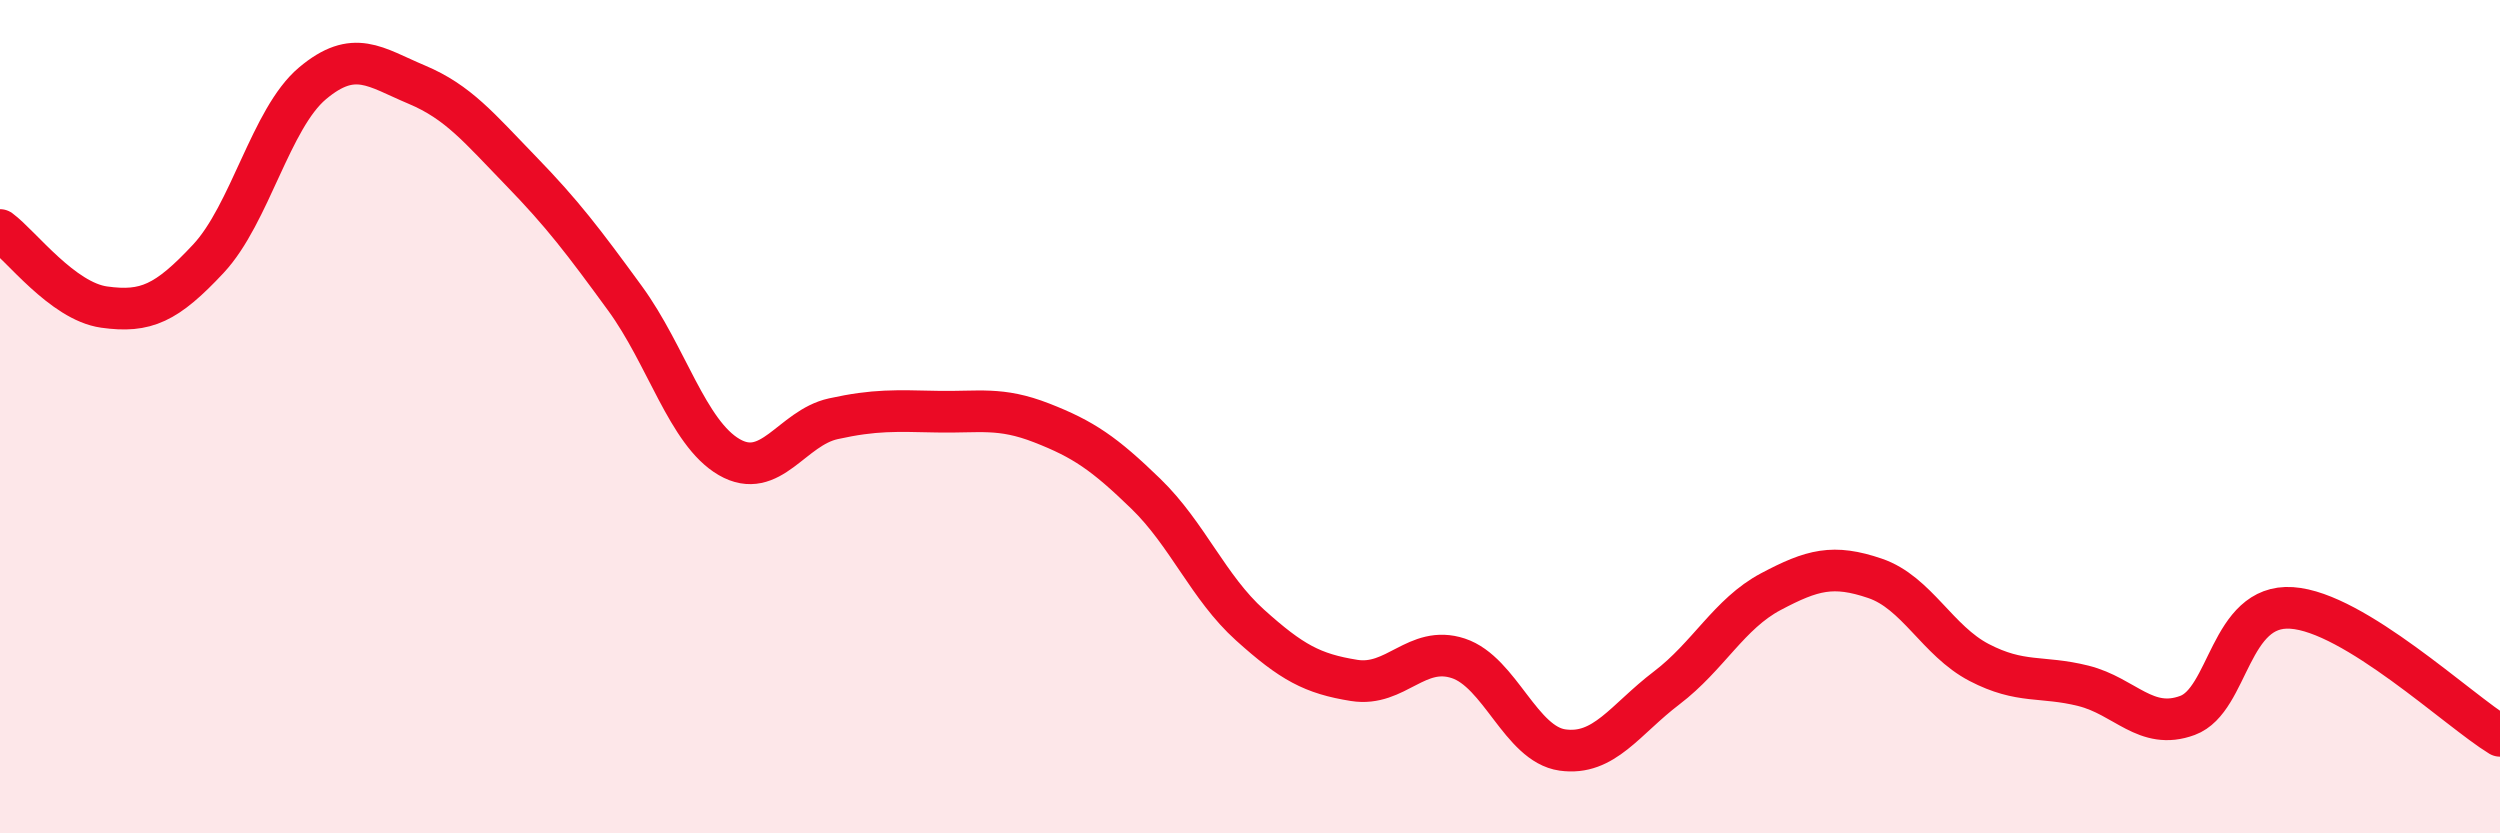
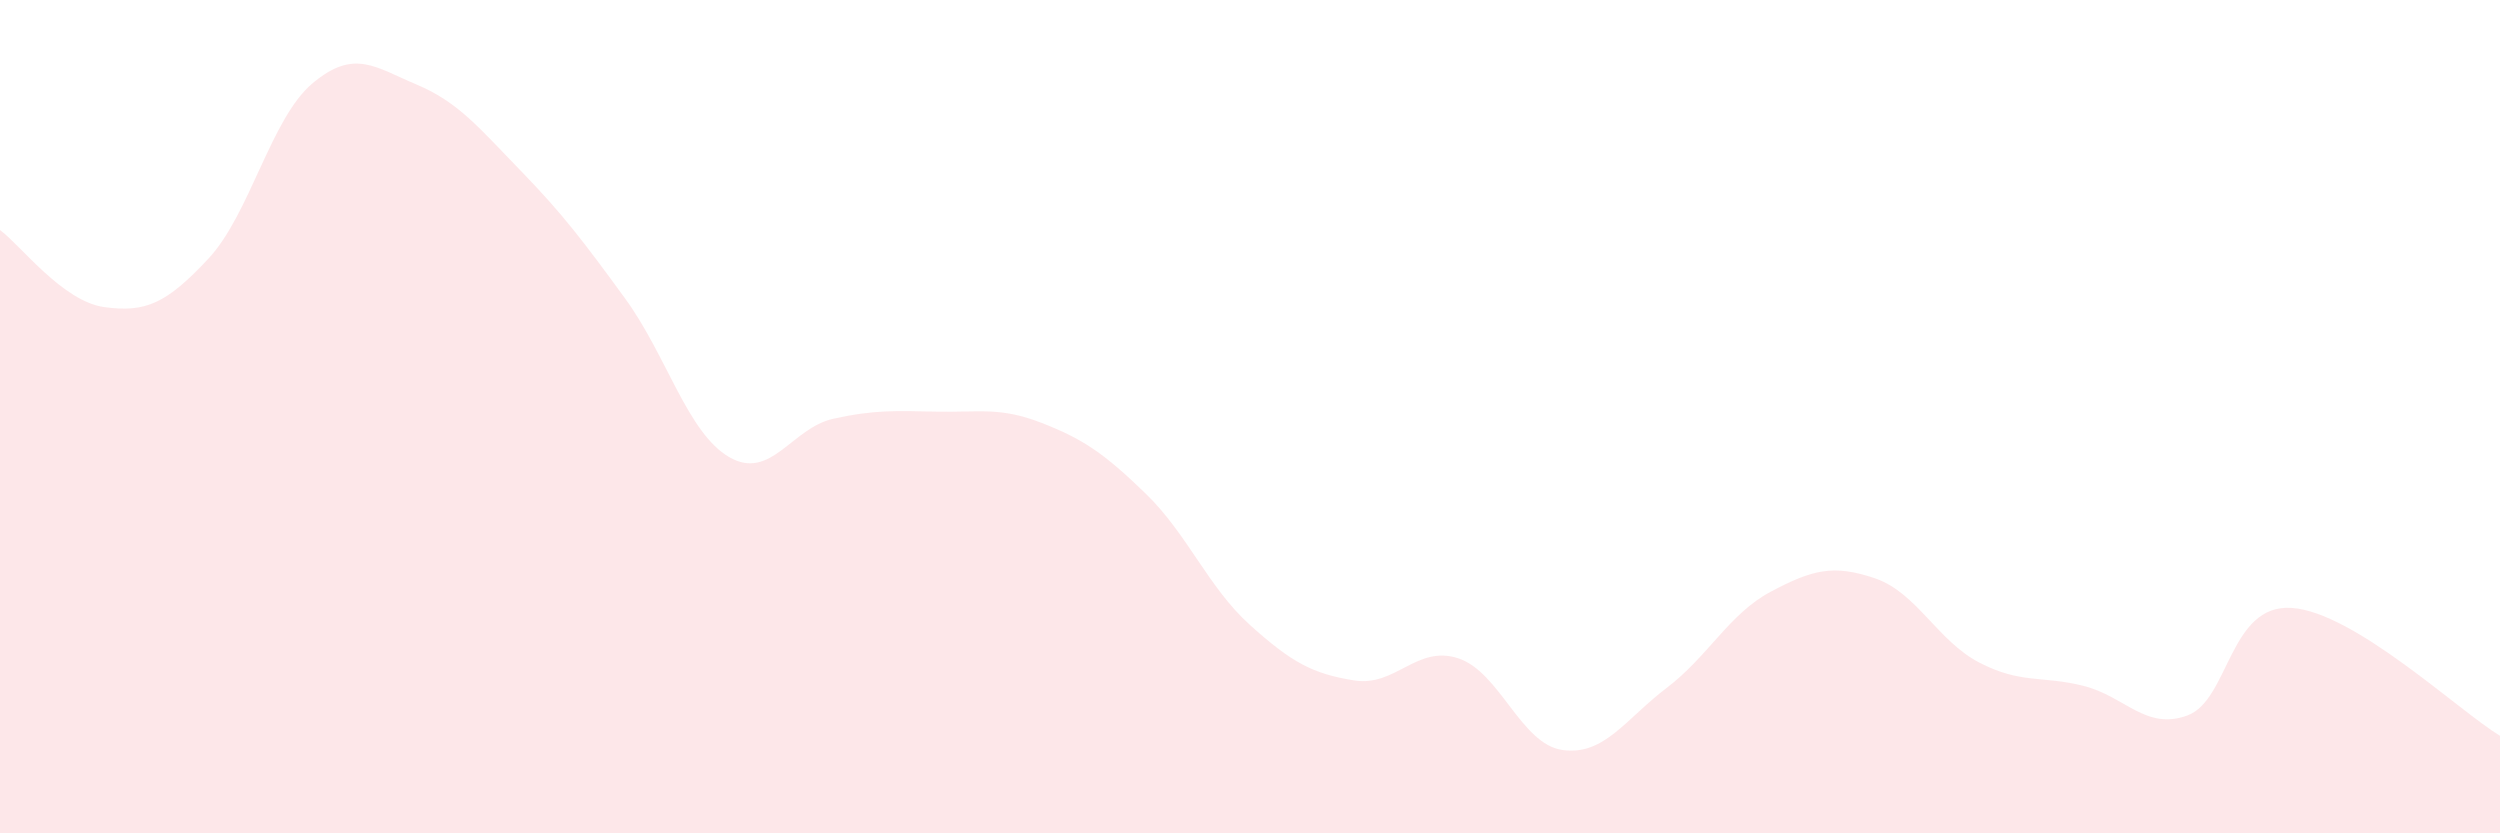
<svg xmlns="http://www.w3.org/2000/svg" width="60" height="20" viewBox="0 0 60 20">
  <path d="M 0,5.52 C 0.5,5.89 1.5,7.23 2.5,7.37 C 3.5,7.51 4,7.28 5,6.21 C 6,5.14 6.5,2.84 7.5,2 C 8.5,1.16 9,1.61 10,2.03 C 11,2.45 11.5,3.07 12.5,4.1 C 13.5,5.13 14,5.79 15,7.16 C 16,8.53 16.5,10.39 17.5,10.97 C 18.5,11.55 19,10.27 20,10.05 C 21,9.83 21.5,9.86 22.5,9.88 C 23.5,9.9 24,9.76 25,10.15 C 26,10.54 26.5,10.88 27.5,11.85 C 28.5,12.82 29,14.1 30,15 C 31,15.9 31.5,16.17 32.5,16.33 C 33.5,16.49 34,15.47 35,15.8 C 36,16.13 36.5,17.86 37.5,18 C 38.5,18.14 39,17.27 40,16.51 C 41,15.75 41.5,14.73 42.5,14.2 C 43.5,13.67 44,13.54 45,13.88 C 46,14.22 46.5,15.38 47.5,15.9 C 48.5,16.42 49,16.21 50,16.46 C 51,16.71 51.5,17.54 52.5,17.17 C 53.5,16.8 53.5,14.49 55,14.59 C 56.5,14.69 59,17.05 60,17.66L60 20L0 20Z" fill="#EB0A25" opacity="0.1" stroke-linecap="round" stroke-linejoin="round" />
-   <path d="M 0,5.52 C 0.5,5.89 1.5,7.23 2.5,7.37 C 3.5,7.51 4,7.28 5,6.21 C 6,5.14 6.5,2.84 7.5,2 C 8.5,1.16 9,1.61 10,2.03 C 11,2.45 11.5,3.07 12.5,4.1 C 13.5,5.13 14,5.79 15,7.16 C 16,8.53 16.5,10.39 17.5,10.97 C 18.5,11.55 19,10.27 20,10.05 C 21,9.83 21.5,9.86 22.5,9.88 C 23.5,9.9 24,9.76 25,10.15 C 26,10.54 26.5,10.88 27.5,11.85 C 28.5,12.82 29,14.1 30,15 C 31,15.9 31.5,16.17 32.5,16.33 C 33.5,16.49 34,15.47 35,15.8 C 36,16.13 36.5,17.86 37.5,18 C 38.5,18.14 39,17.27 40,16.51 C 41,15.75 41.5,14.73 42.5,14.2 C 43.5,13.67 44,13.54 45,13.88 C 46,14.22 46.5,15.38 47.5,15.9 C 48.5,16.42 49,16.21 50,16.46 C 51,16.71 51.5,17.54 52.5,17.17 C 53.5,16.8 53.5,14.49 55,14.59 C 56.5,14.69 59,17.05 60,17.66" stroke="#EB0A25" stroke-width="1" fill="none" stroke-linecap="round" stroke-linejoin="round" />
</svg>